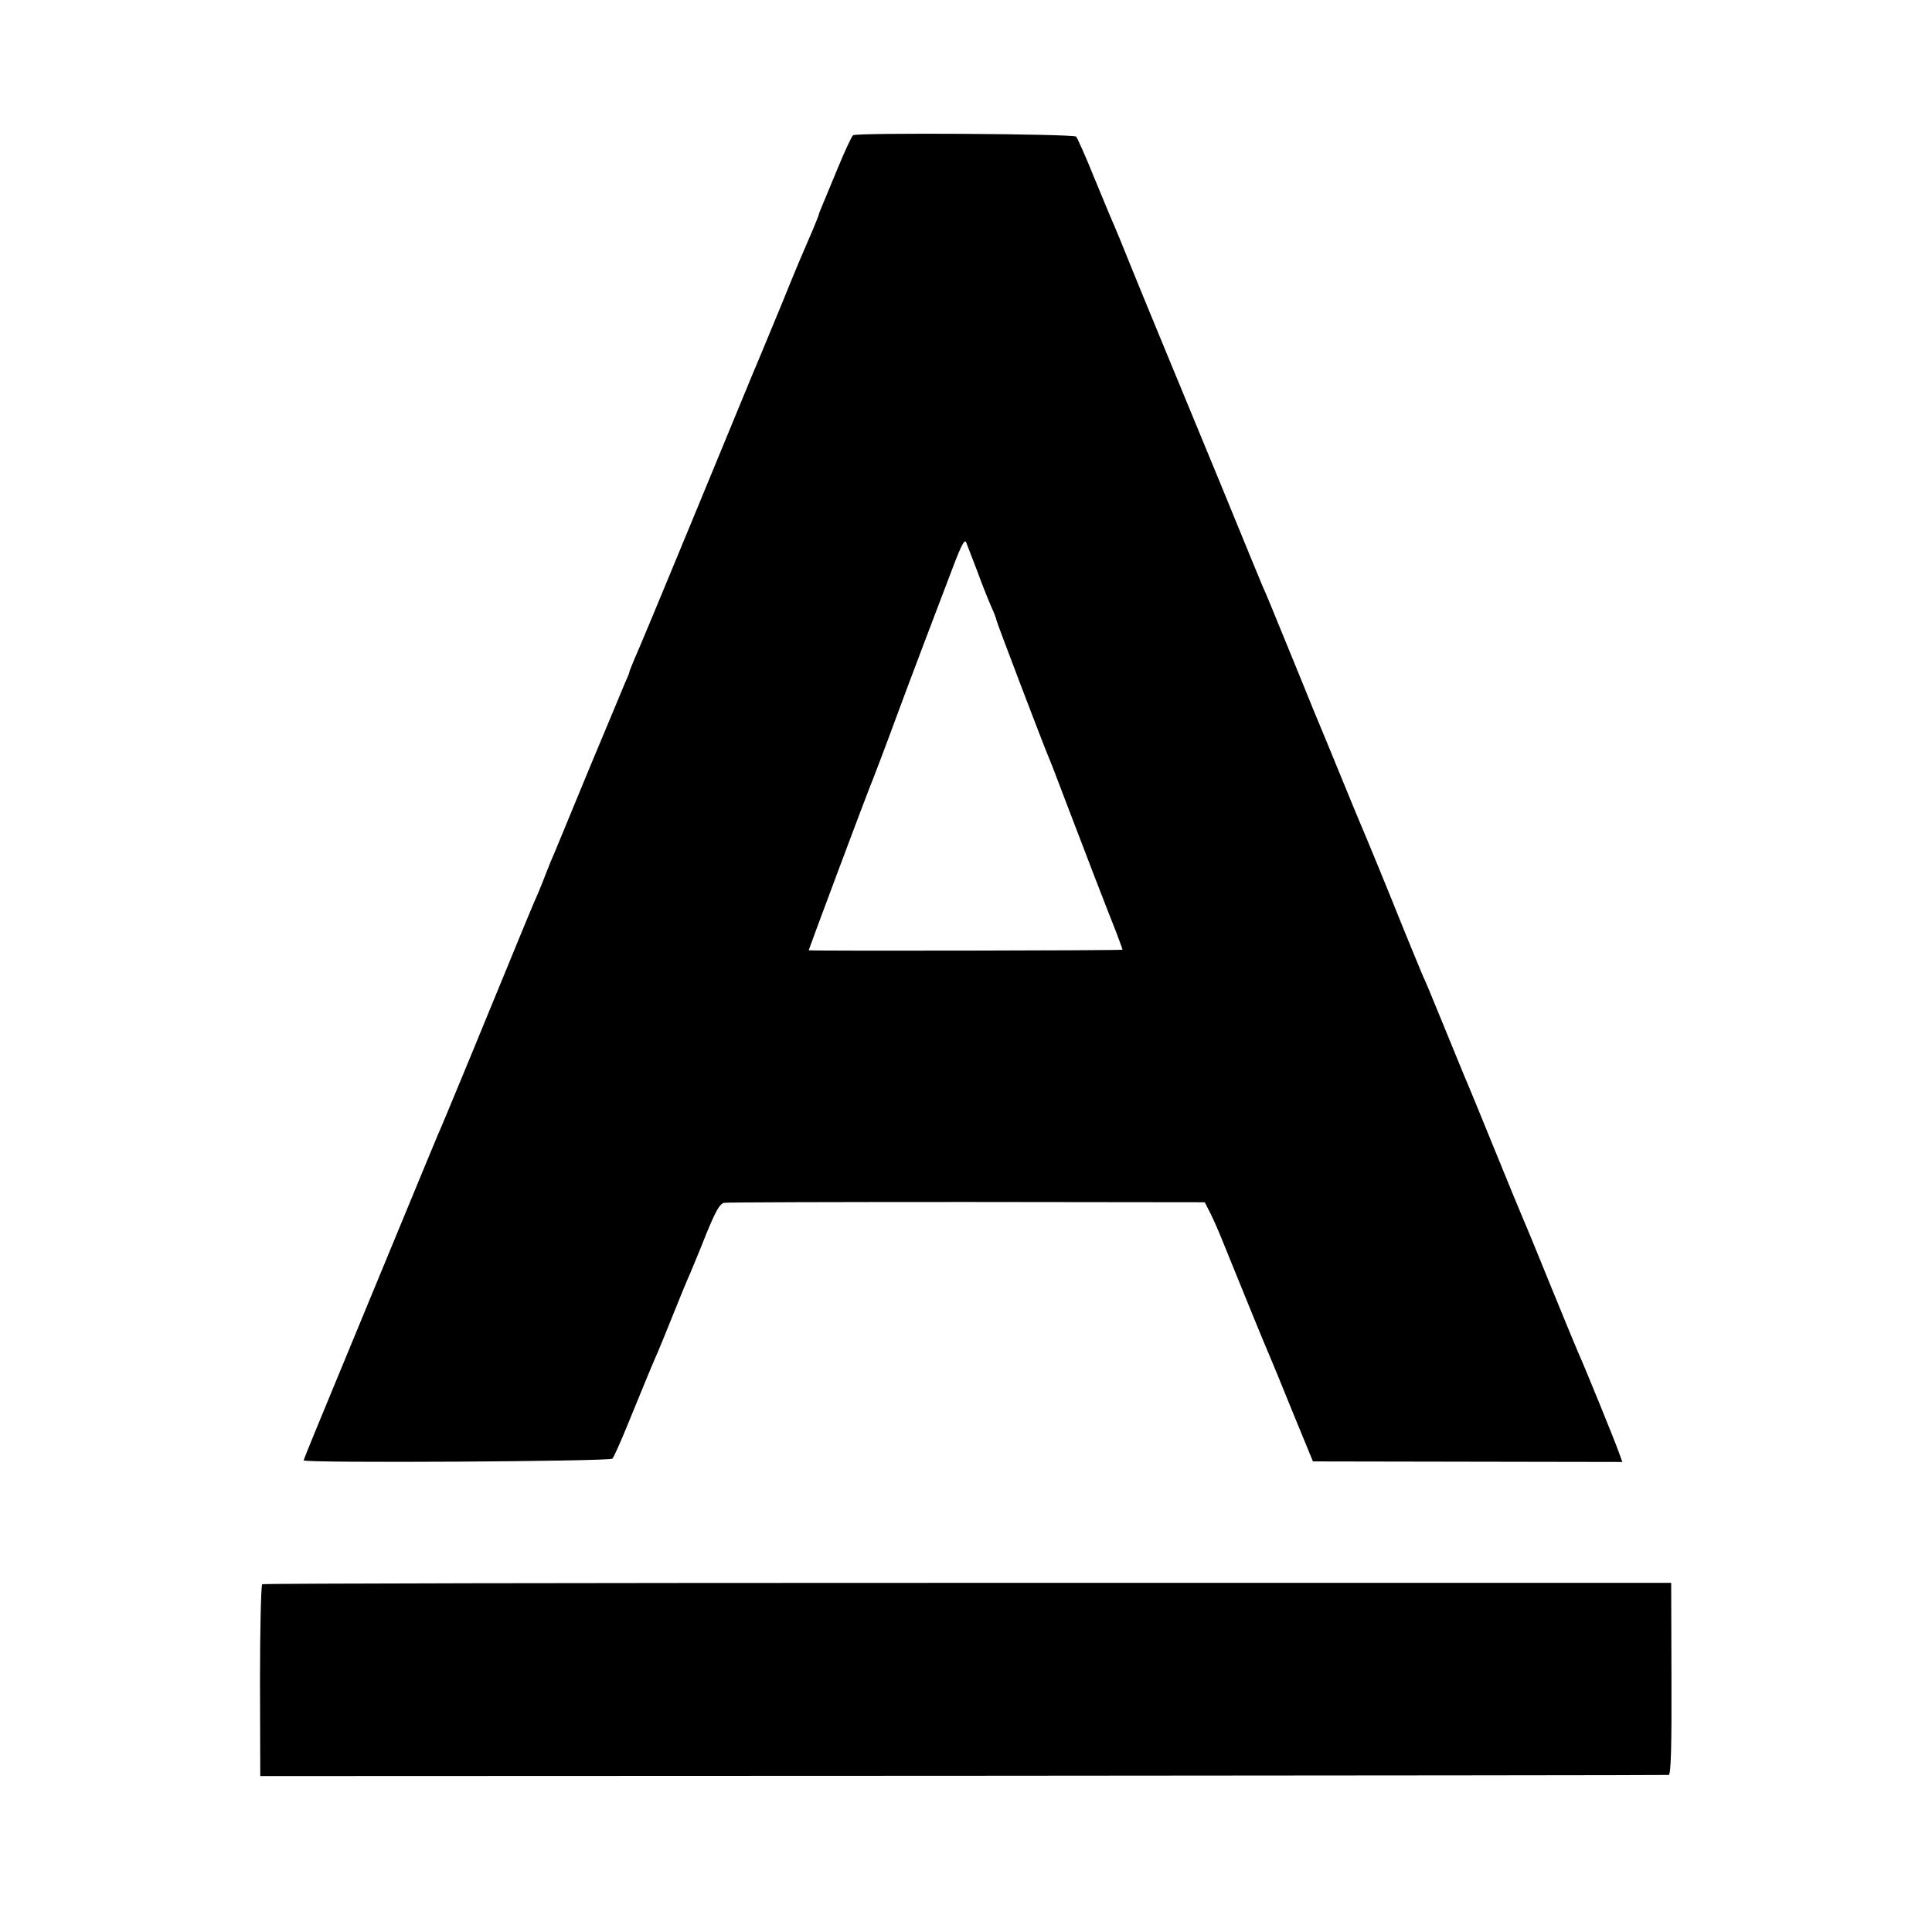
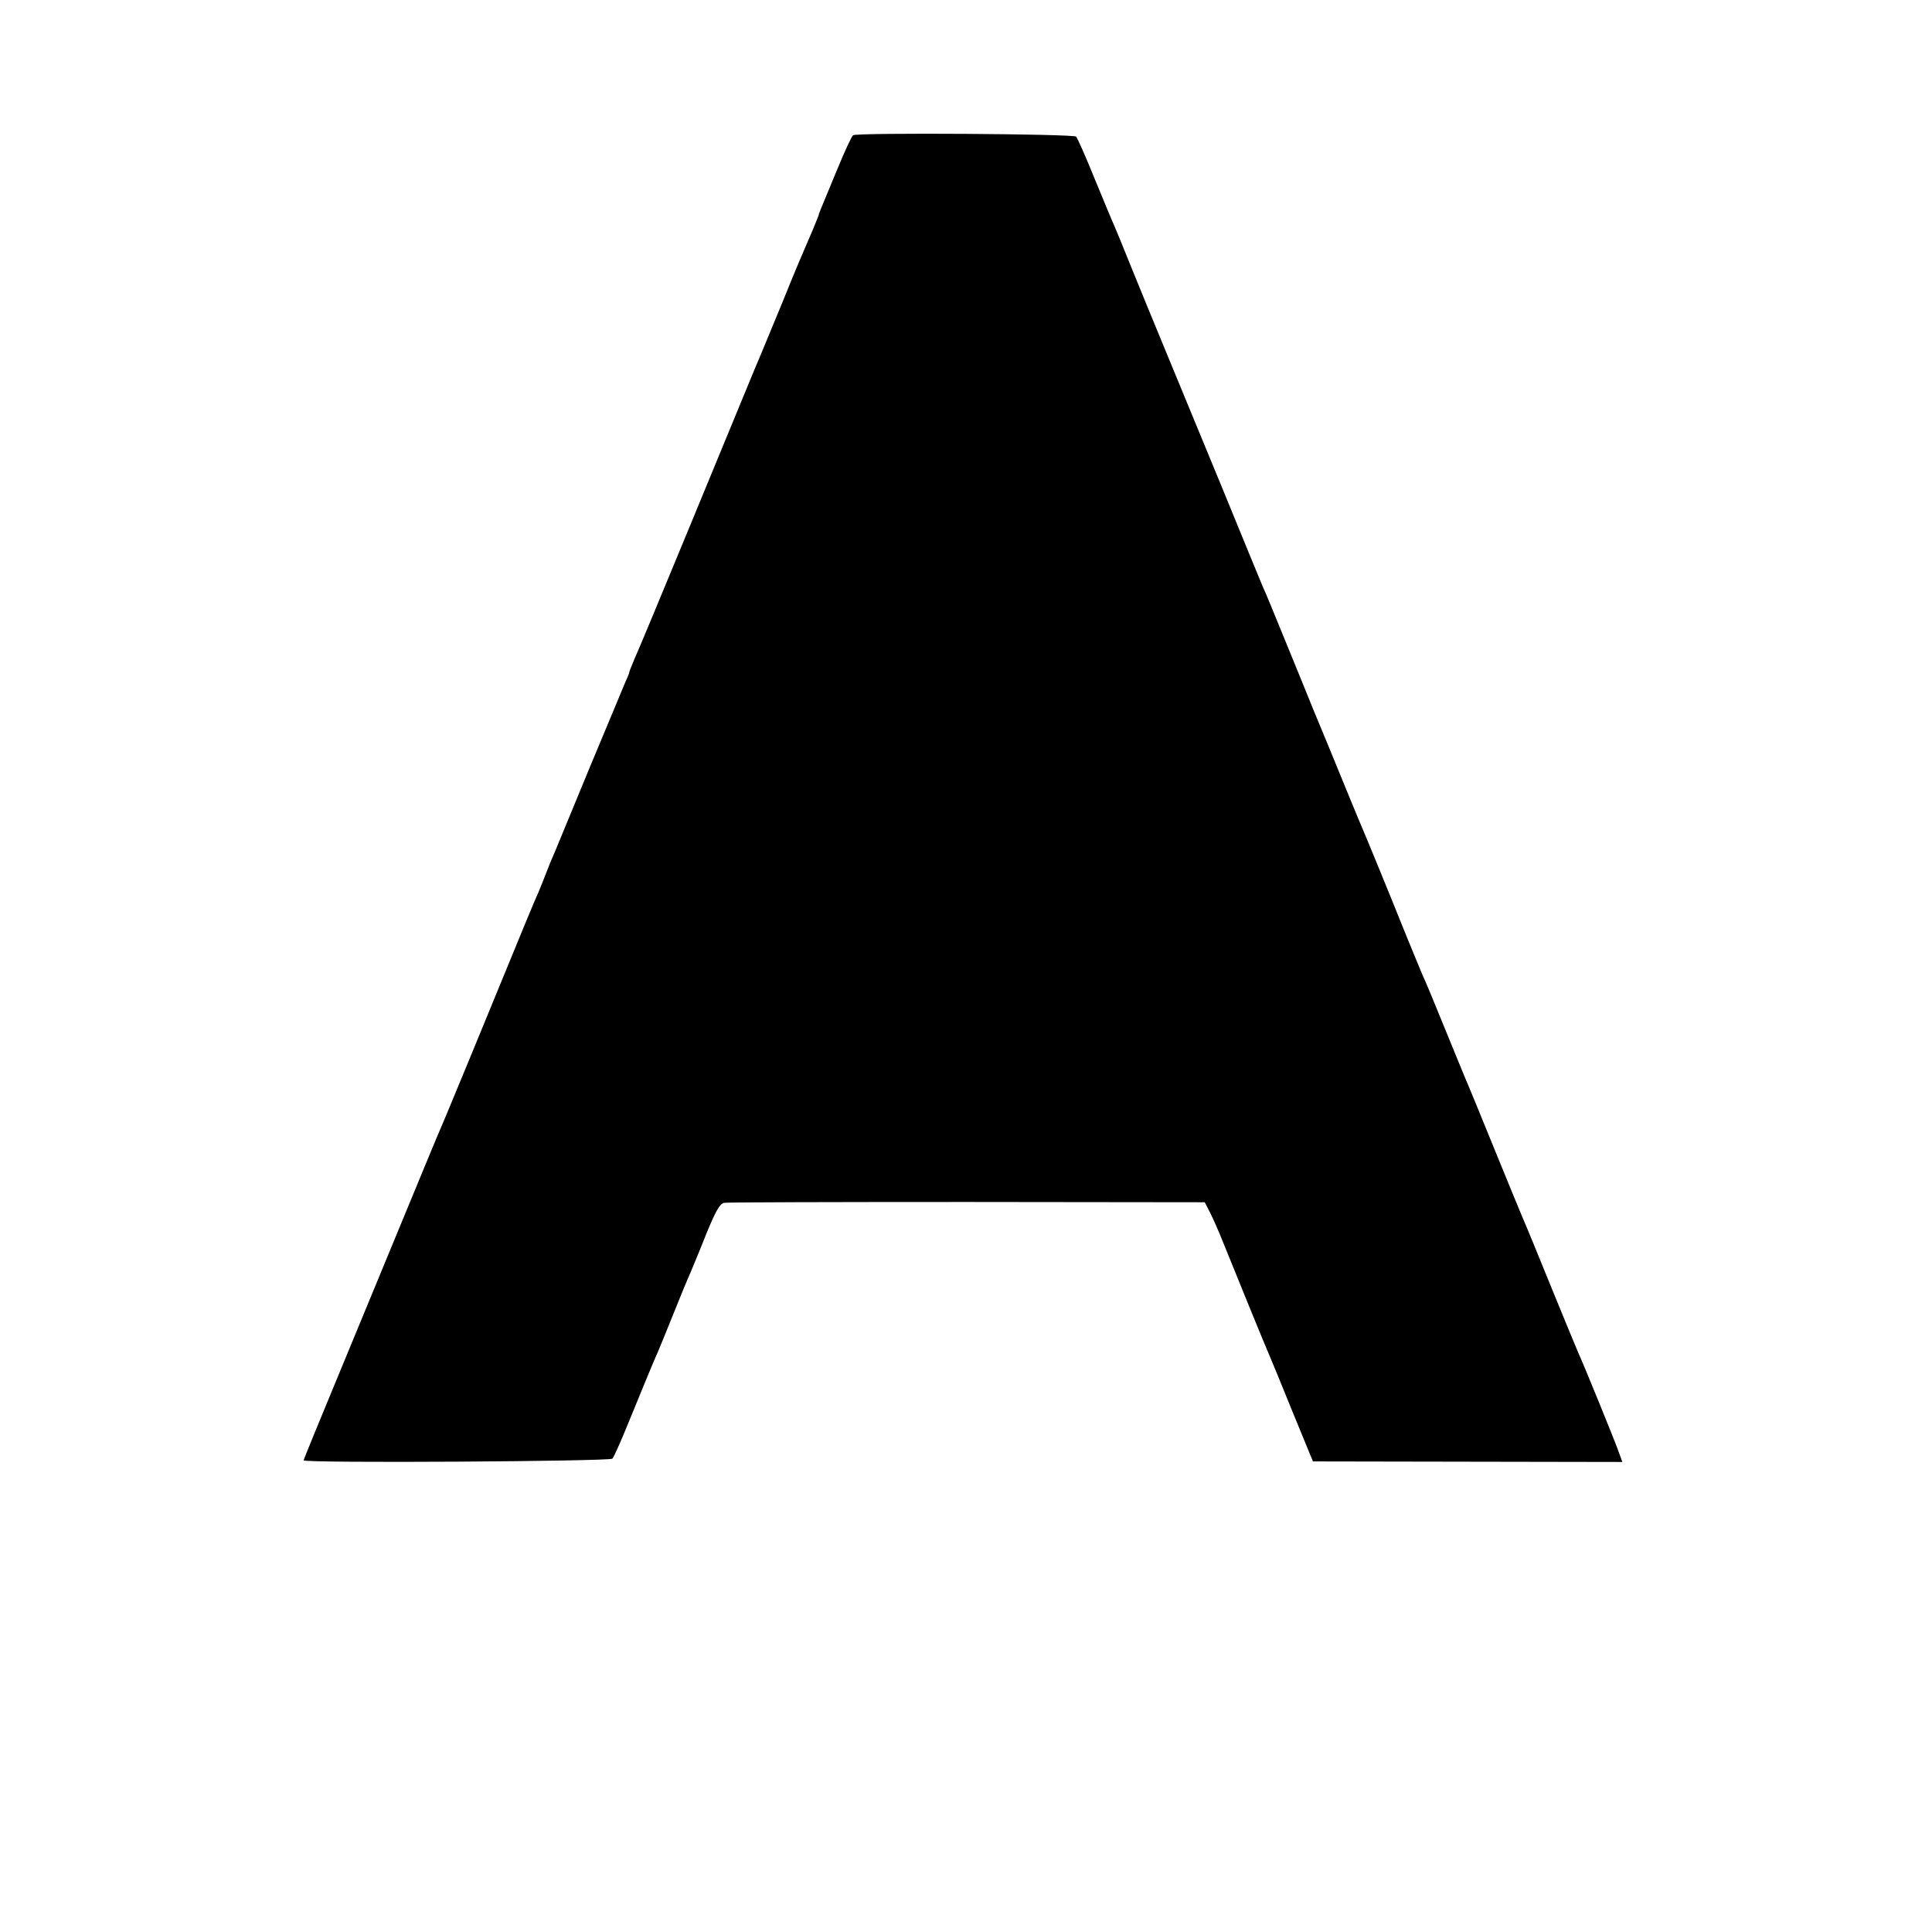
<svg xmlns="http://www.w3.org/2000/svg" version="1.0" width="700pt" height="700pt" viewBox="0 0 700 700" preserveAspectRatio="xMidYMid meet">
  <g transform="translate(0,700) scale(0.1,-0.1)" fill="#000000" stroke="none">
-     <path d="M3091 6510 c-5 -3 -30 -57 -56 -120 -26 -63 -52 -126 -58 -140 -6 -14 -11 -27 -11 -30 -1 -3 -10 -26 -20 -50 -41 -95 -56 -129 -111 -265 -32 -77 -79 -192 -106 -255 -26 -63 -129 -313 -229 -555 -100 -242 -190 -459 -201 -482 -10 -24 -19 -46 -19 -49 0 -3 -7 -20 -15 -37 -7 -18 -64 -153 -126 -302 -61 -148 -119 -288 -128 -310 -10 -22 -24 -56 -31 -75 -7 -19 -21 -53 -30 -75 -18 -40 -35 -81 -244 -590 -59 -143 -113 -273 -121 -290 -7 -16 -60 -145 -118 -285 -58 -140 -164 -397 -236 -571 -72 -173 -131 -318 -131 -320 0 -11 1109 -4 1119 6 5 6 30 61 55 123 64 156 95 232 111 267 7 17 32 77 55 135 23 58 50 123 60 145 9 22 37 88 60 147 34 82 48 107 64 110 12 2 408 3 881 3 l860 -1 20 -39 c11 -22 30 -65 42 -95 45 -112 165 -406 174 -425 5 -11 42 -101 82 -200 l74 -180 560 -1 561 -1 -13 36 c-13 38 -129 322 -145 356 -5 11 -48 115 -95 230 -47 116 -95 233 -107 260 -28 67 -35 84 -113 275 -37 91 -82 201 -101 245 -18 44 -56 136 -84 205 -28 69 -57 139 -65 155 -7 17 -38 91 -68 165 -60 150 -142 349 -162 395 -7 17 -38 91 -68 165 -30 74 -74 180 -97 235 -22 55 -70 172 -106 260 -36 88 -71 174 -79 190 -7 17 -75 181 -150 365 -76 184 -171 414 -211 511 -40 97 -94 228 -119 290 -25 63 -52 128 -59 144 -8 17 -39 93 -71 170 -31 77 -61 144 -66 150 -10 10 -793 15 -808 5z m450 -1580 c17 -47 40 -104 50 -127 11 -24 19 -45 19 -49 0 -6 175 -465 190 -499 5 -11 31 -78 58 -150 63 -166 154 -402 186 -482 13 -35 24 -64 23 -64 -4 -3 -1137 -5 -1137 -2 0 3 204 548 219 585 13 31 69 179 96 253 29 80 168 447 213 564 27 70 38 89 43 75 4 -11 22 -57 40 -104z" />
-     <path d="M950 1260 c-4 -3 -8 -160 -8 -350 l1 -345 2546 1 c1400 1 2551 2 2557 3 8 1 11 99 10 349 l-1 347 -2548 0 c-1402 0 -2552 -2 -2557 -5z" />
+     <path d="M3091 6510 c-5 -3 -30 -57 -56 -120 -26 -63 -52 -126 -58 -140 -6 -14 -11 -27 -11 -30 -1 -3 -10 -26 -20 -50 -41 -95 -56 -129 -111 -265 -32 -77 -79 -192 -106 -255 -26 -63 -129 -313 -229 -555 -100 -242 -190 -459 -201 -482 -10 -24 -19 -46 -19 -49 0 -3 -7 -20 -15 -37 -7 -18 -64 -153 -126 -302 -61 -148 -119 -288 -128 -310 -10 -22 -24 -56 -31 -75 -7 -19 -21 -53 -30 -75 -18 -40 -35 -81 -244 -590 -59 -143 -113 -273 -121 -290 -7 -16 -60 -145 -118 -285 -58 -140 -164 -397 -236 -571 -72 -173 -131 -318 -131 -320 0 -11 1109 -4 1119 6 5 6 30 61 55 123 64 156 95 232 111 267 7 17 32 77 55 135 23 58 50 123 60 145 9 22 37 88 60 147 34 82 48 107 64 110 12 2 408 3 881 3 l860 -1 20 -39 c11 -22 30 -65 42 -95 45 -112 165 -406 174 -425 5 -11 42 -101 82 -200 l74 -180 560 -1 561 -1 -13 36 c-13 38 -129 322 -145 356 -5 11 -48 115 -95 230 -47 116 -95 233 -107 260 -28 67 -35 84 -113 275 -37 91 -82 201 -101 245 -18 44 -56 136 -84 205 -28 69 -57 139 -65 155 -7 17 -38 91 -68 165 -60 150 -142 349 -162 395 -7 17 -38 91 -68 165 -30 74 -74 180 -97 235 -22 55 -70 172 -106 260 -36 88 -71 174 -79 190 -7 17 -75 181 -150 365 -76 184 -171 414 -211 511 -40 97 -94 228 -119 290 -25 63 -52 128 -59 144 -8 17 -39 93 -71 170 -31 77 -61 144 -66 150 -10 10 -793 15 -808 5z m450 -1580 z" />
  </g>
</svg>